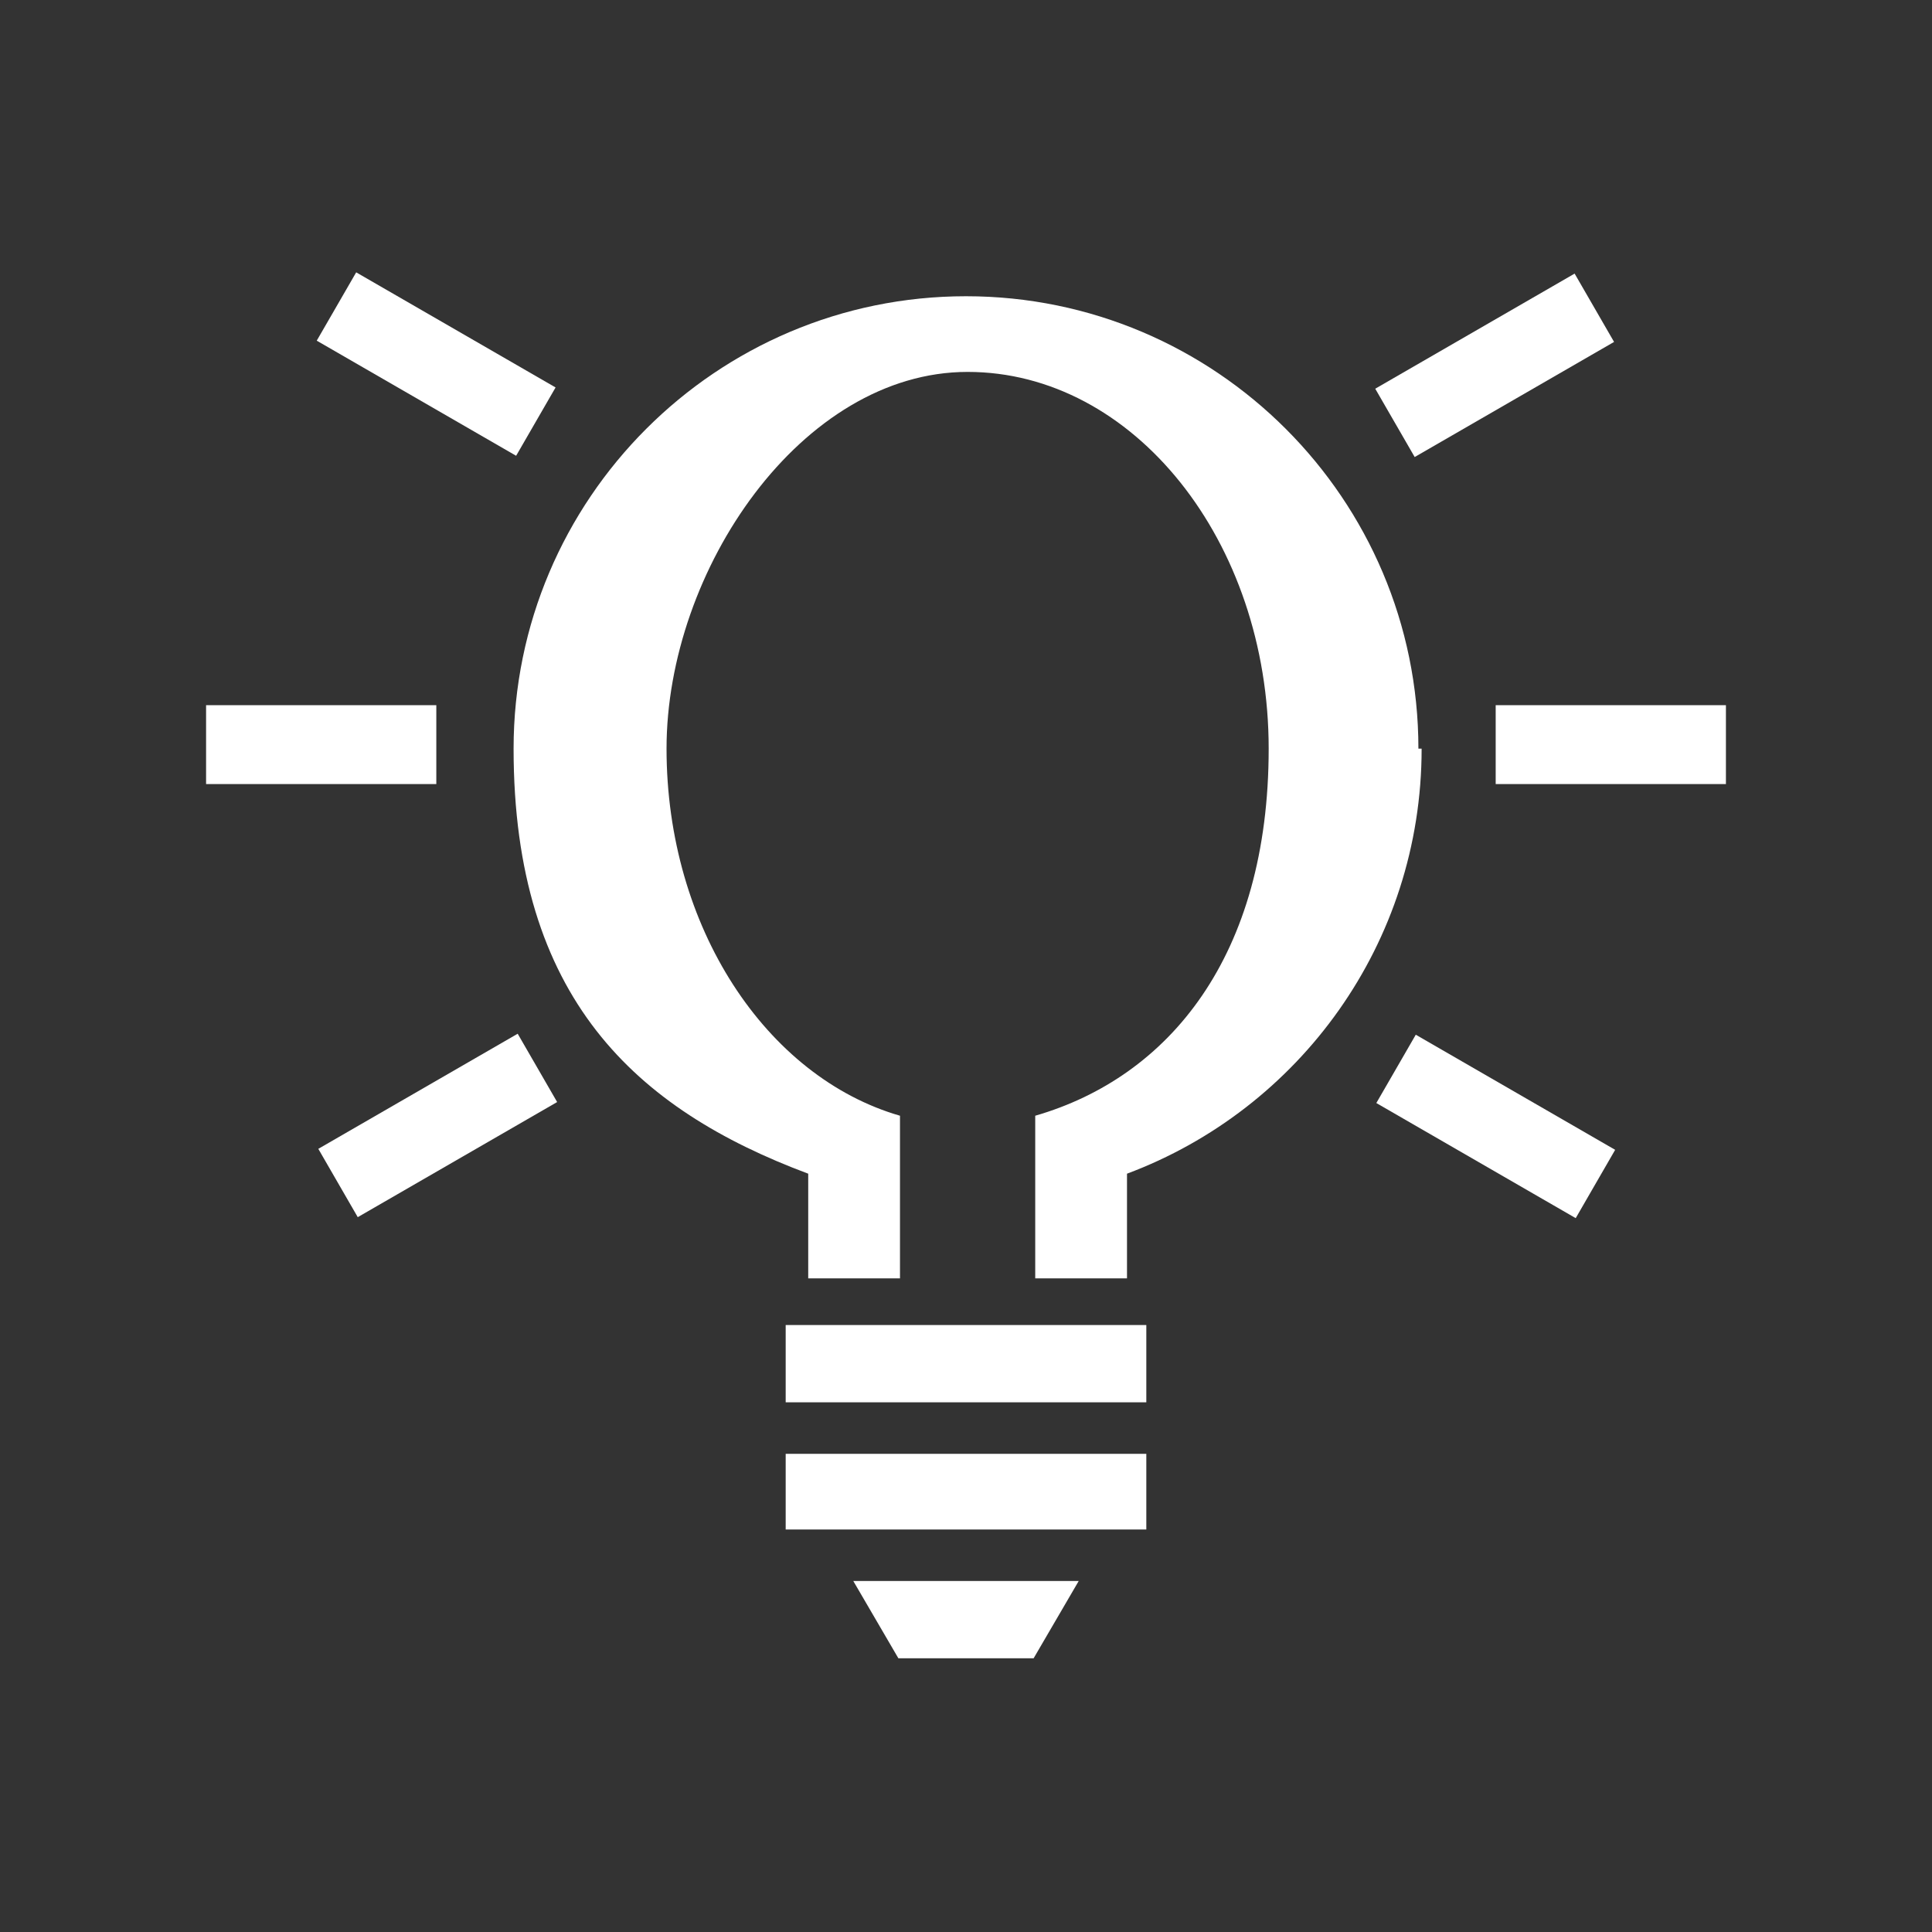
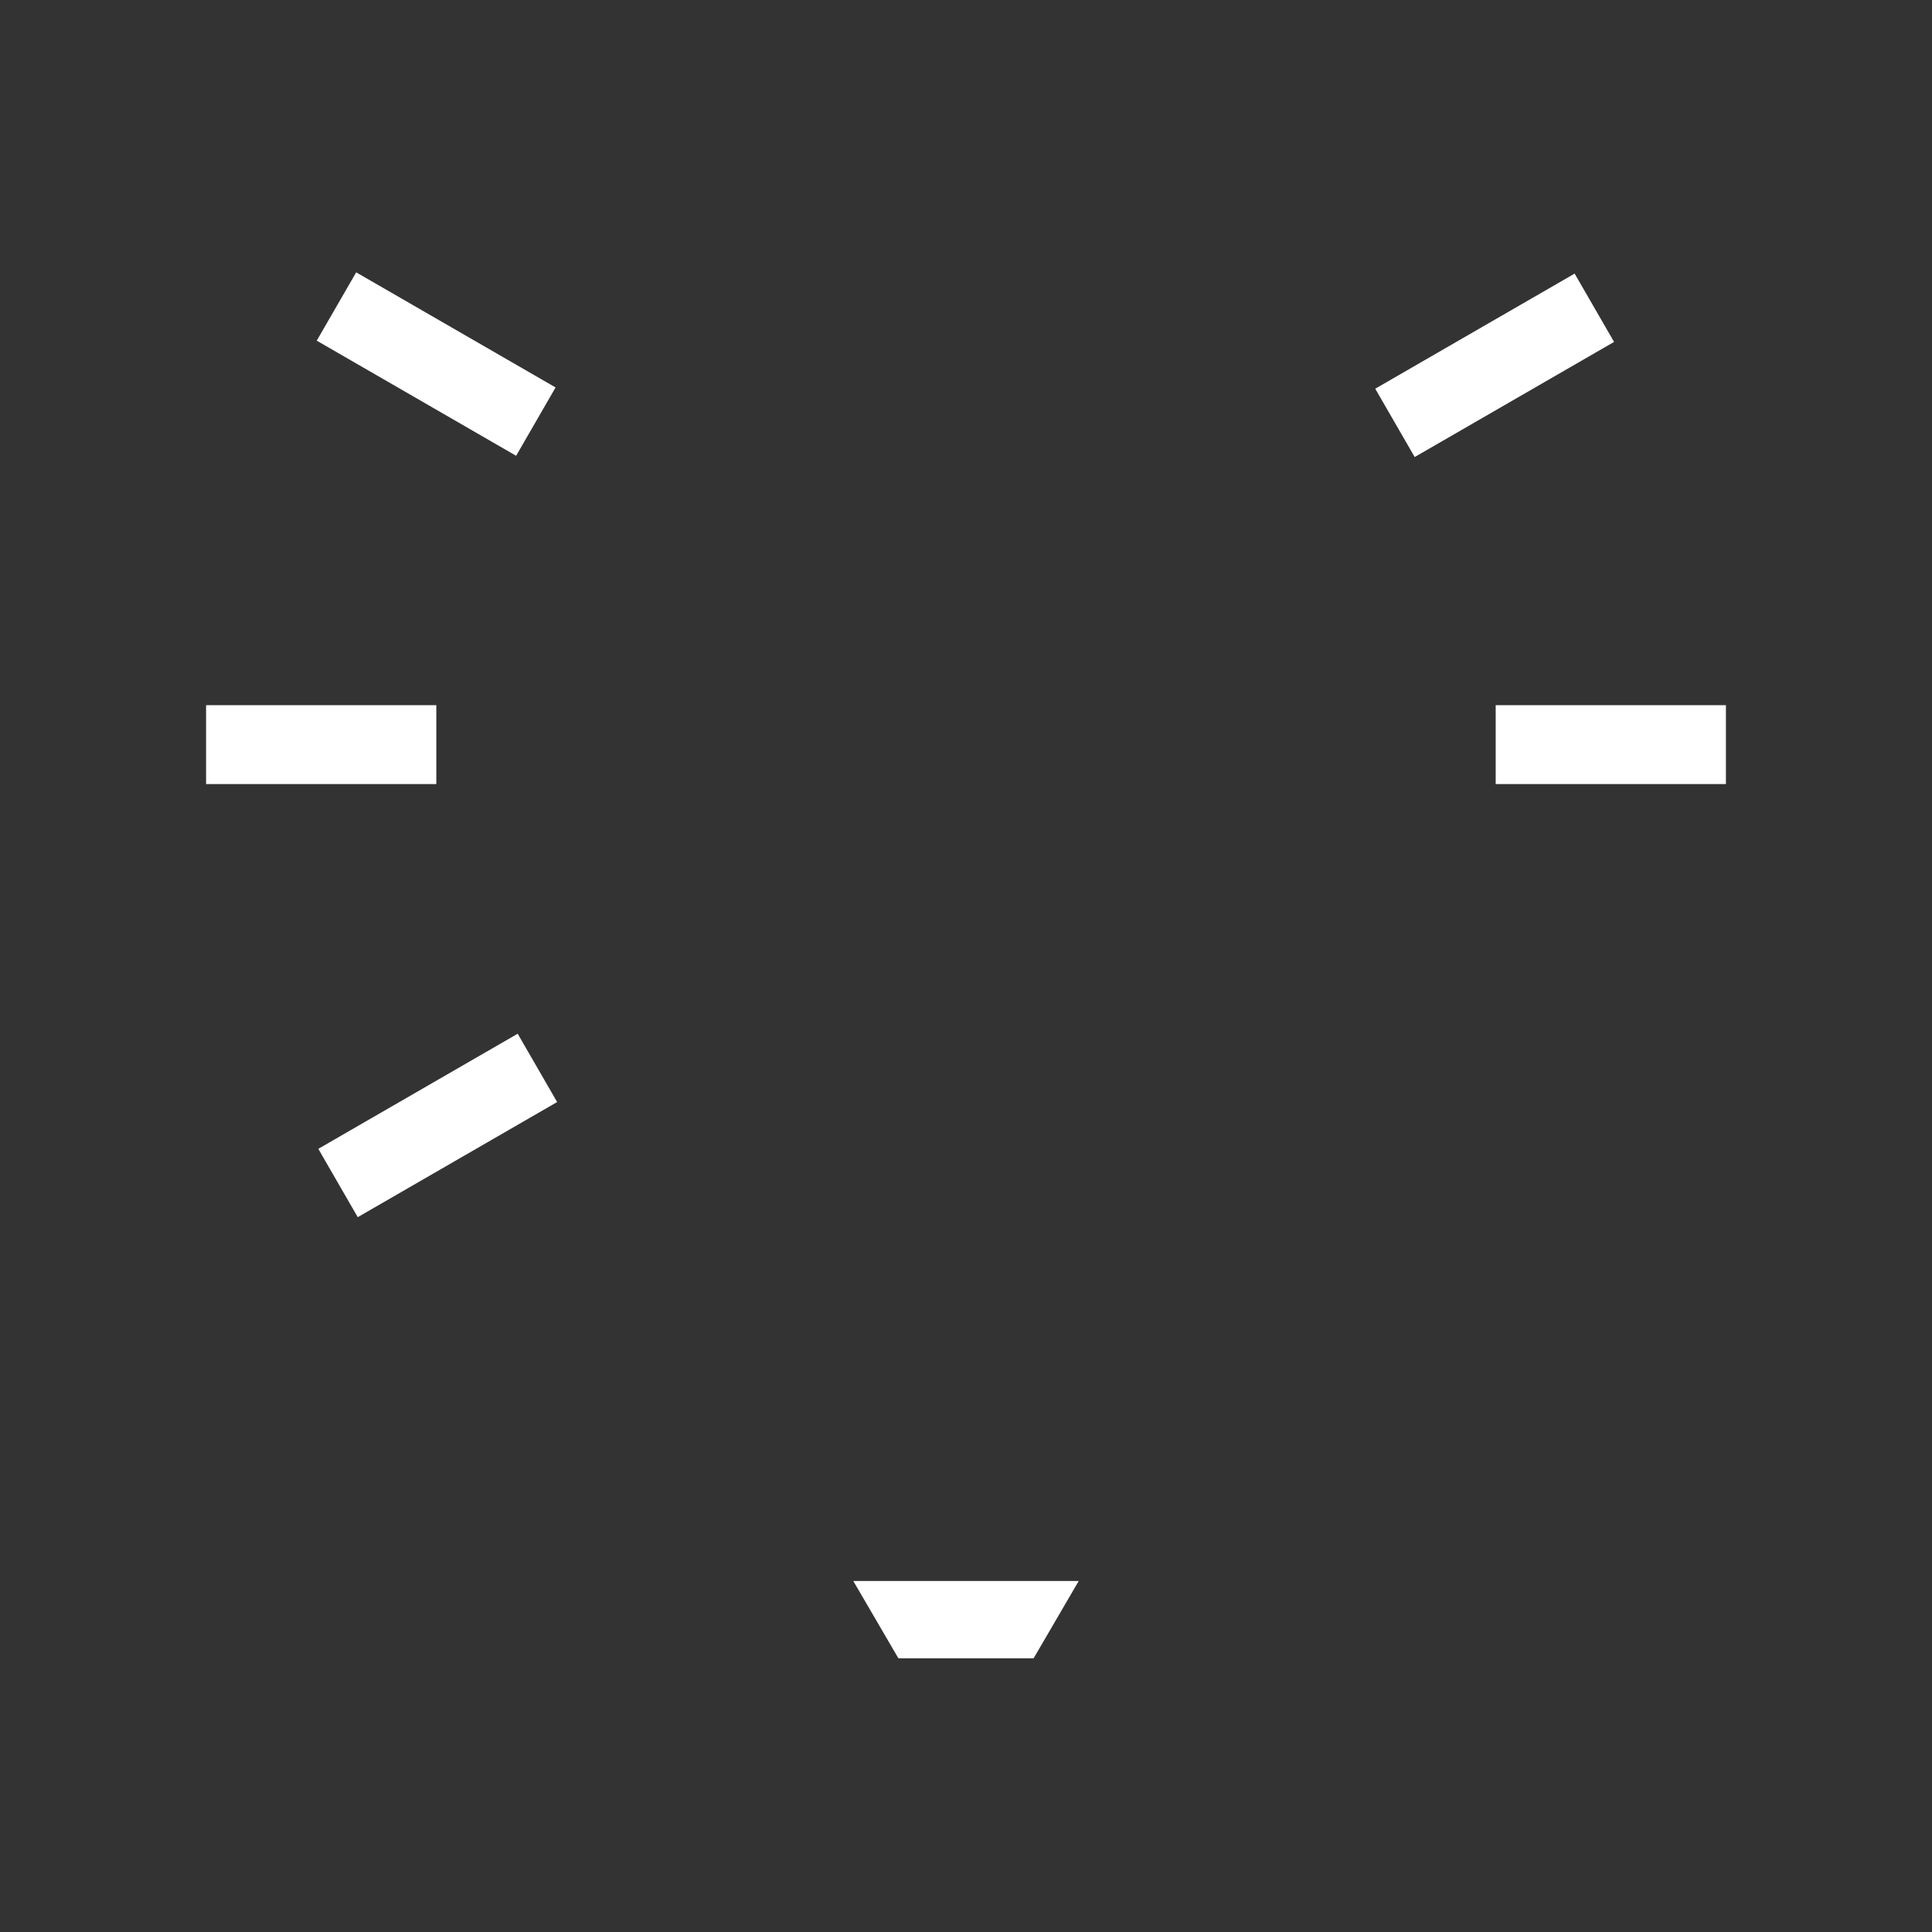
<svg xmlns="http://www.w3.org/2000/svg" version="1.1" viewBox="0 0 120 120">
  <rect x="0" y="0" width="120" height="120" fill="#333333" stroke="none" />
  <defs>
    <style>
      .cls-1 {
        fill: #fff;
      }
    </style>
  </defs>
  <g>
    <g id="Layer_1">
      <g>
-         <polygon class="cls-1" points="60 82.3 48.8 82.3 48.8 87.1 60 87.1 71.2 87.1 71.2 82.3 60 82.3" />
-         <polygon class="cls-1" points="60 90.3 48.8 90.3 48.8 95 60 95 71.2 95 71.2 90.3 60 90.3" />
        <polygon class="cls-1" points="60 98.2 53 98.2 55.8 103 60 103 64.2 103 67 98.2 60 98.2" />
-         <path class="cls-1" d="M88.1,46.5c0-15.5-12.6-28.1-28.1-28.1s-28.1,12.6-28.1,28.1,7.6,22.4,18.3,26.4v6.5h5.7v-10.1c-8.3-2.4-14.5-11.7-14.5-22.8s8.4-23.4,18.7-23.4,18.7,10.5,18.7,23.4-6.2,20.4-14.5,22.8v10.1h5.7v-6.5c10.7-4,18.3-14.3,18.3-26.4Z" />
      </g>
      <g>
        <g>
          <rect class="cls-1" x="92.9" y="43.8" width="14.3" height="4.9" />
          <rect class="cls-1" x="85.7" y="20.2" width="14.3" height="4.9" transform="translate(1.1 49.5) rotate(-30)" />
-           <rect class="cls-1" x="90.4" y="62.8" width="4.9" height="14.3" transform="translate(-14.1 115.4) rotate(-60)" />
        </g>
        <g>
          <rect class="cls-1" x="12.8" y="43.8" width="14.3" height="4.9" />
          <rect class="cls-1" x="24.7" y="15.5" width="4.9" height="14.3" transform="translate(-6.1 34.8) rotate(-60)" />
          <rect class="cls-1" x="20" y="67.5" width="14.3" height="4.9" transform="translate(-31.3 22.9) rotate(-30)" />
        </g>
      </g>
    </g>
  </g>
</svg>